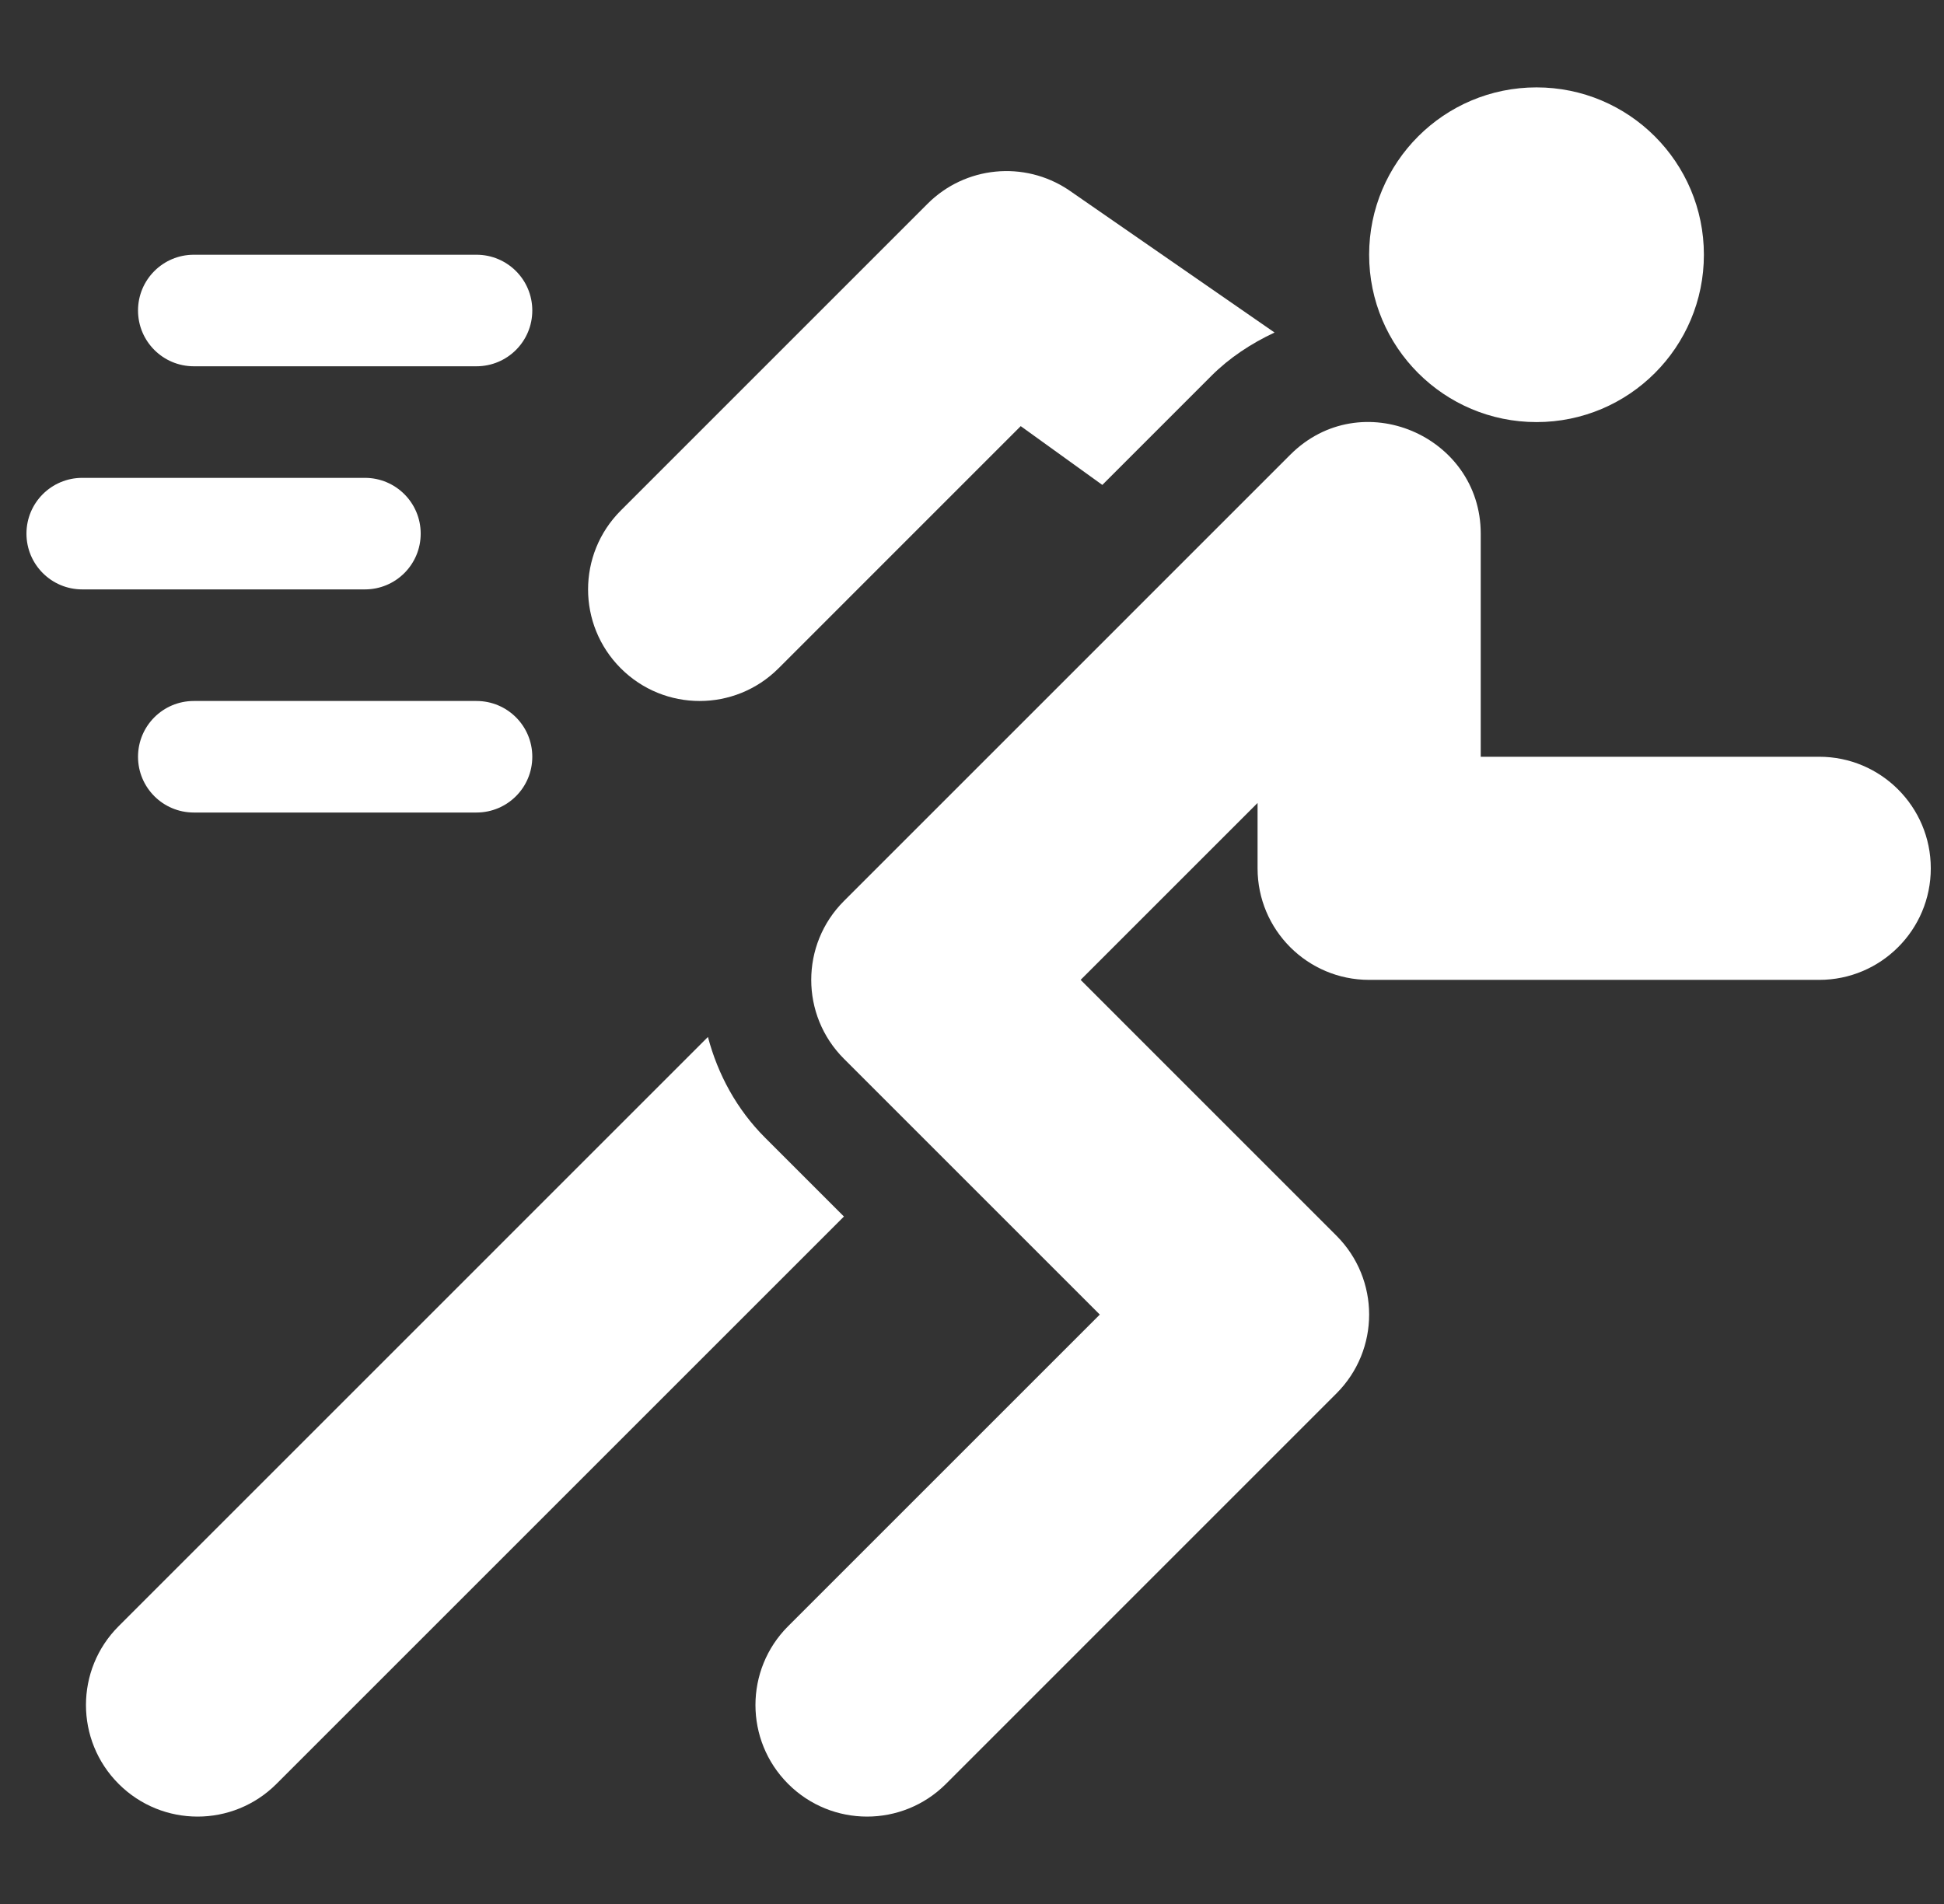
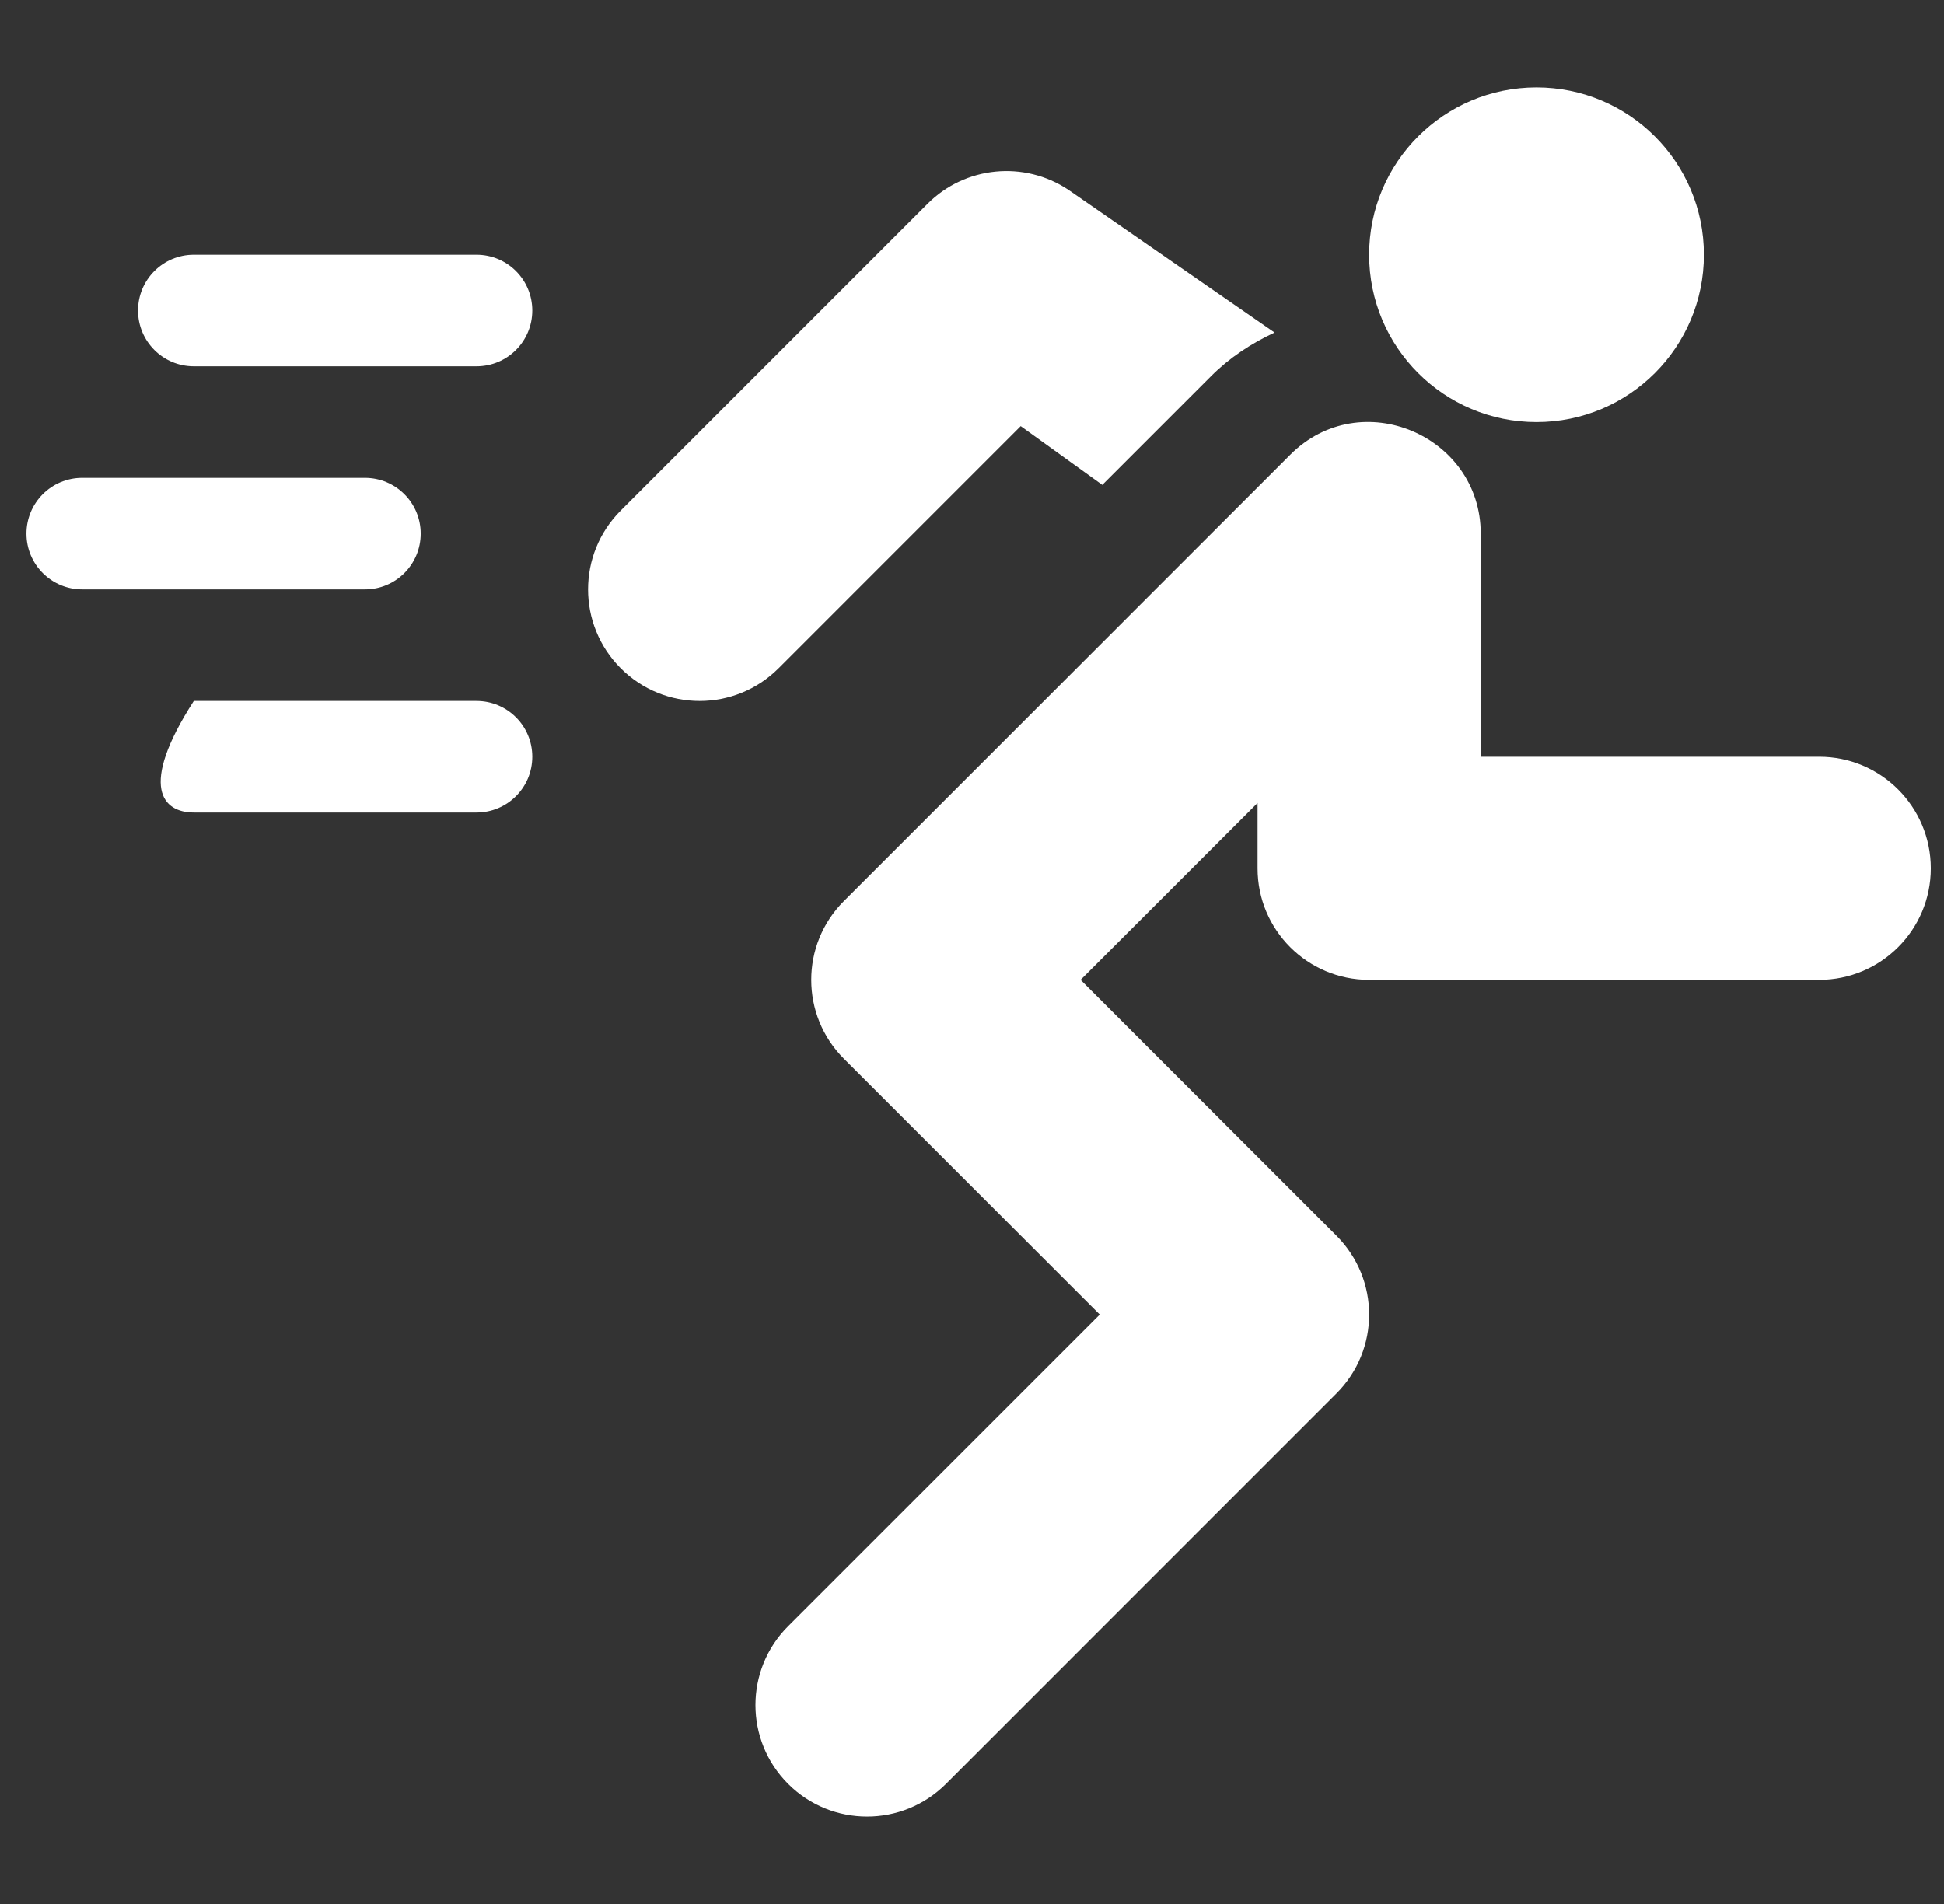
<svg xmlns="http://www.w3.org/2000/svg" width="49" height="48" viewBox="0 0 49 48" fill="none">
  <rect x="0" y="0" width="49" height="48" fill="#333333" stroke="none" />
  <g clip-path="url(#clip0_1_5476)">
    <path d="M12.01 6.422H4.885C4.108 6.422 3.479 7.051 3.479 7.828C3.479 8.605 4.108 9.234 4.885 9.234H12.01C12.788 9.234 13.417 8.605 13.417 7.828C13.417 7.051 12.788 6.422 12.01 6.422Z" fill="white" />
-     <path d="M12.01 17.672H4.885C4.108 17.672 3.479 18.301 3.479 19.078C3.479 19.855 4.108 20.484 4.885 20.484H12.01C12.788 20.484 13.417 19.855 13.417 19.078C13.417 18.301 12.788 17.672 12.01 17.672Z" fill="white" />
+     <path d="M12.01 17.672H4.885C3.479 19.855 4.108 20.484 4.885 20.484H12.01C12.788 20.484 13.417 19.855 13.417 19.078C13.417 18.301 12.788 17.672 12.01 17.672Z" fill="white" />
    <path d="M9.198 12.047H2.073C1.296 12.047 0.667 12.676 0.667 13.453C0.667 14.23 1.296 14.859 2.073 14.859H9.198C9.975 14.859 10.604 14.23 10.604 13.453C10.604 12.676 9.975 12.047 9.198 12.047Z" fill="white" />
    <path d="M45.854 19.078H37.323V13.453C37.323 10.983 34.301 9.683 32.521 11.465L21.272 22.715C20.173 23.813 20.173 25.593 21.272 26.692L27.721 33.141L19.866 40.996C18.767 42.094 18.767 43.874 19.866 44.973C20.964 46.071 22.744 46.072 23.843 44.973L33.686 35.129C34.785 34.031 34.785 32.251 33.686 31.152L27.238 24.703L31.698 20.243V21.891C31.698 23.444 32.957 24.703 34.51 24.703H45.854C47.407 24.703 48.667 23.444 48.667 21.891C48.667 20.337 47.407 19.078 45.854 19.078Z" fill="white" />
    <path d="M26.93 4.785C25.812 4.042 24.329 4.189 23.381 5.136L15.647 12.871C14.548 13.97 14.548 15.749 15.647 16.848C16.745 17.947 18.525 17.947 19.624 16.848L25.728 10.743L27.785 12.225L30.532 9.477C30.991 9.018 31.534 8.661 32.126 8.383L26.93 4.785Z" fill="white" />
-     <path d="M19.283 28.68C18.571 27.968 18.095 27.09 17.844 26.142L2.991 40.996C1.892 42.094 1.892 43.874 2.991 44.973C4.089 46.071 5.869 46.072 6.968 44.973L21.272 30.669L19.283 28.68Z" fill="white" />
    <path d="M38.729 10.641C41.059 10.641 42.948 8.752 42.948 6.422C42.948 4.092 41.059 2.203 38.729 2.203C36.399 2.203 34.51 4.092 34.51 6.422C34.51 8.752 36.399 10.641 38.729 10.641Z" fill="white" />
  </g>
  <defs>
    <clipPath id="clip0_1_5476">
      <rect width="48" height="48" fill="white" transform="translate(0.667)" />
    </clipPath>
  </defs>
</svg>